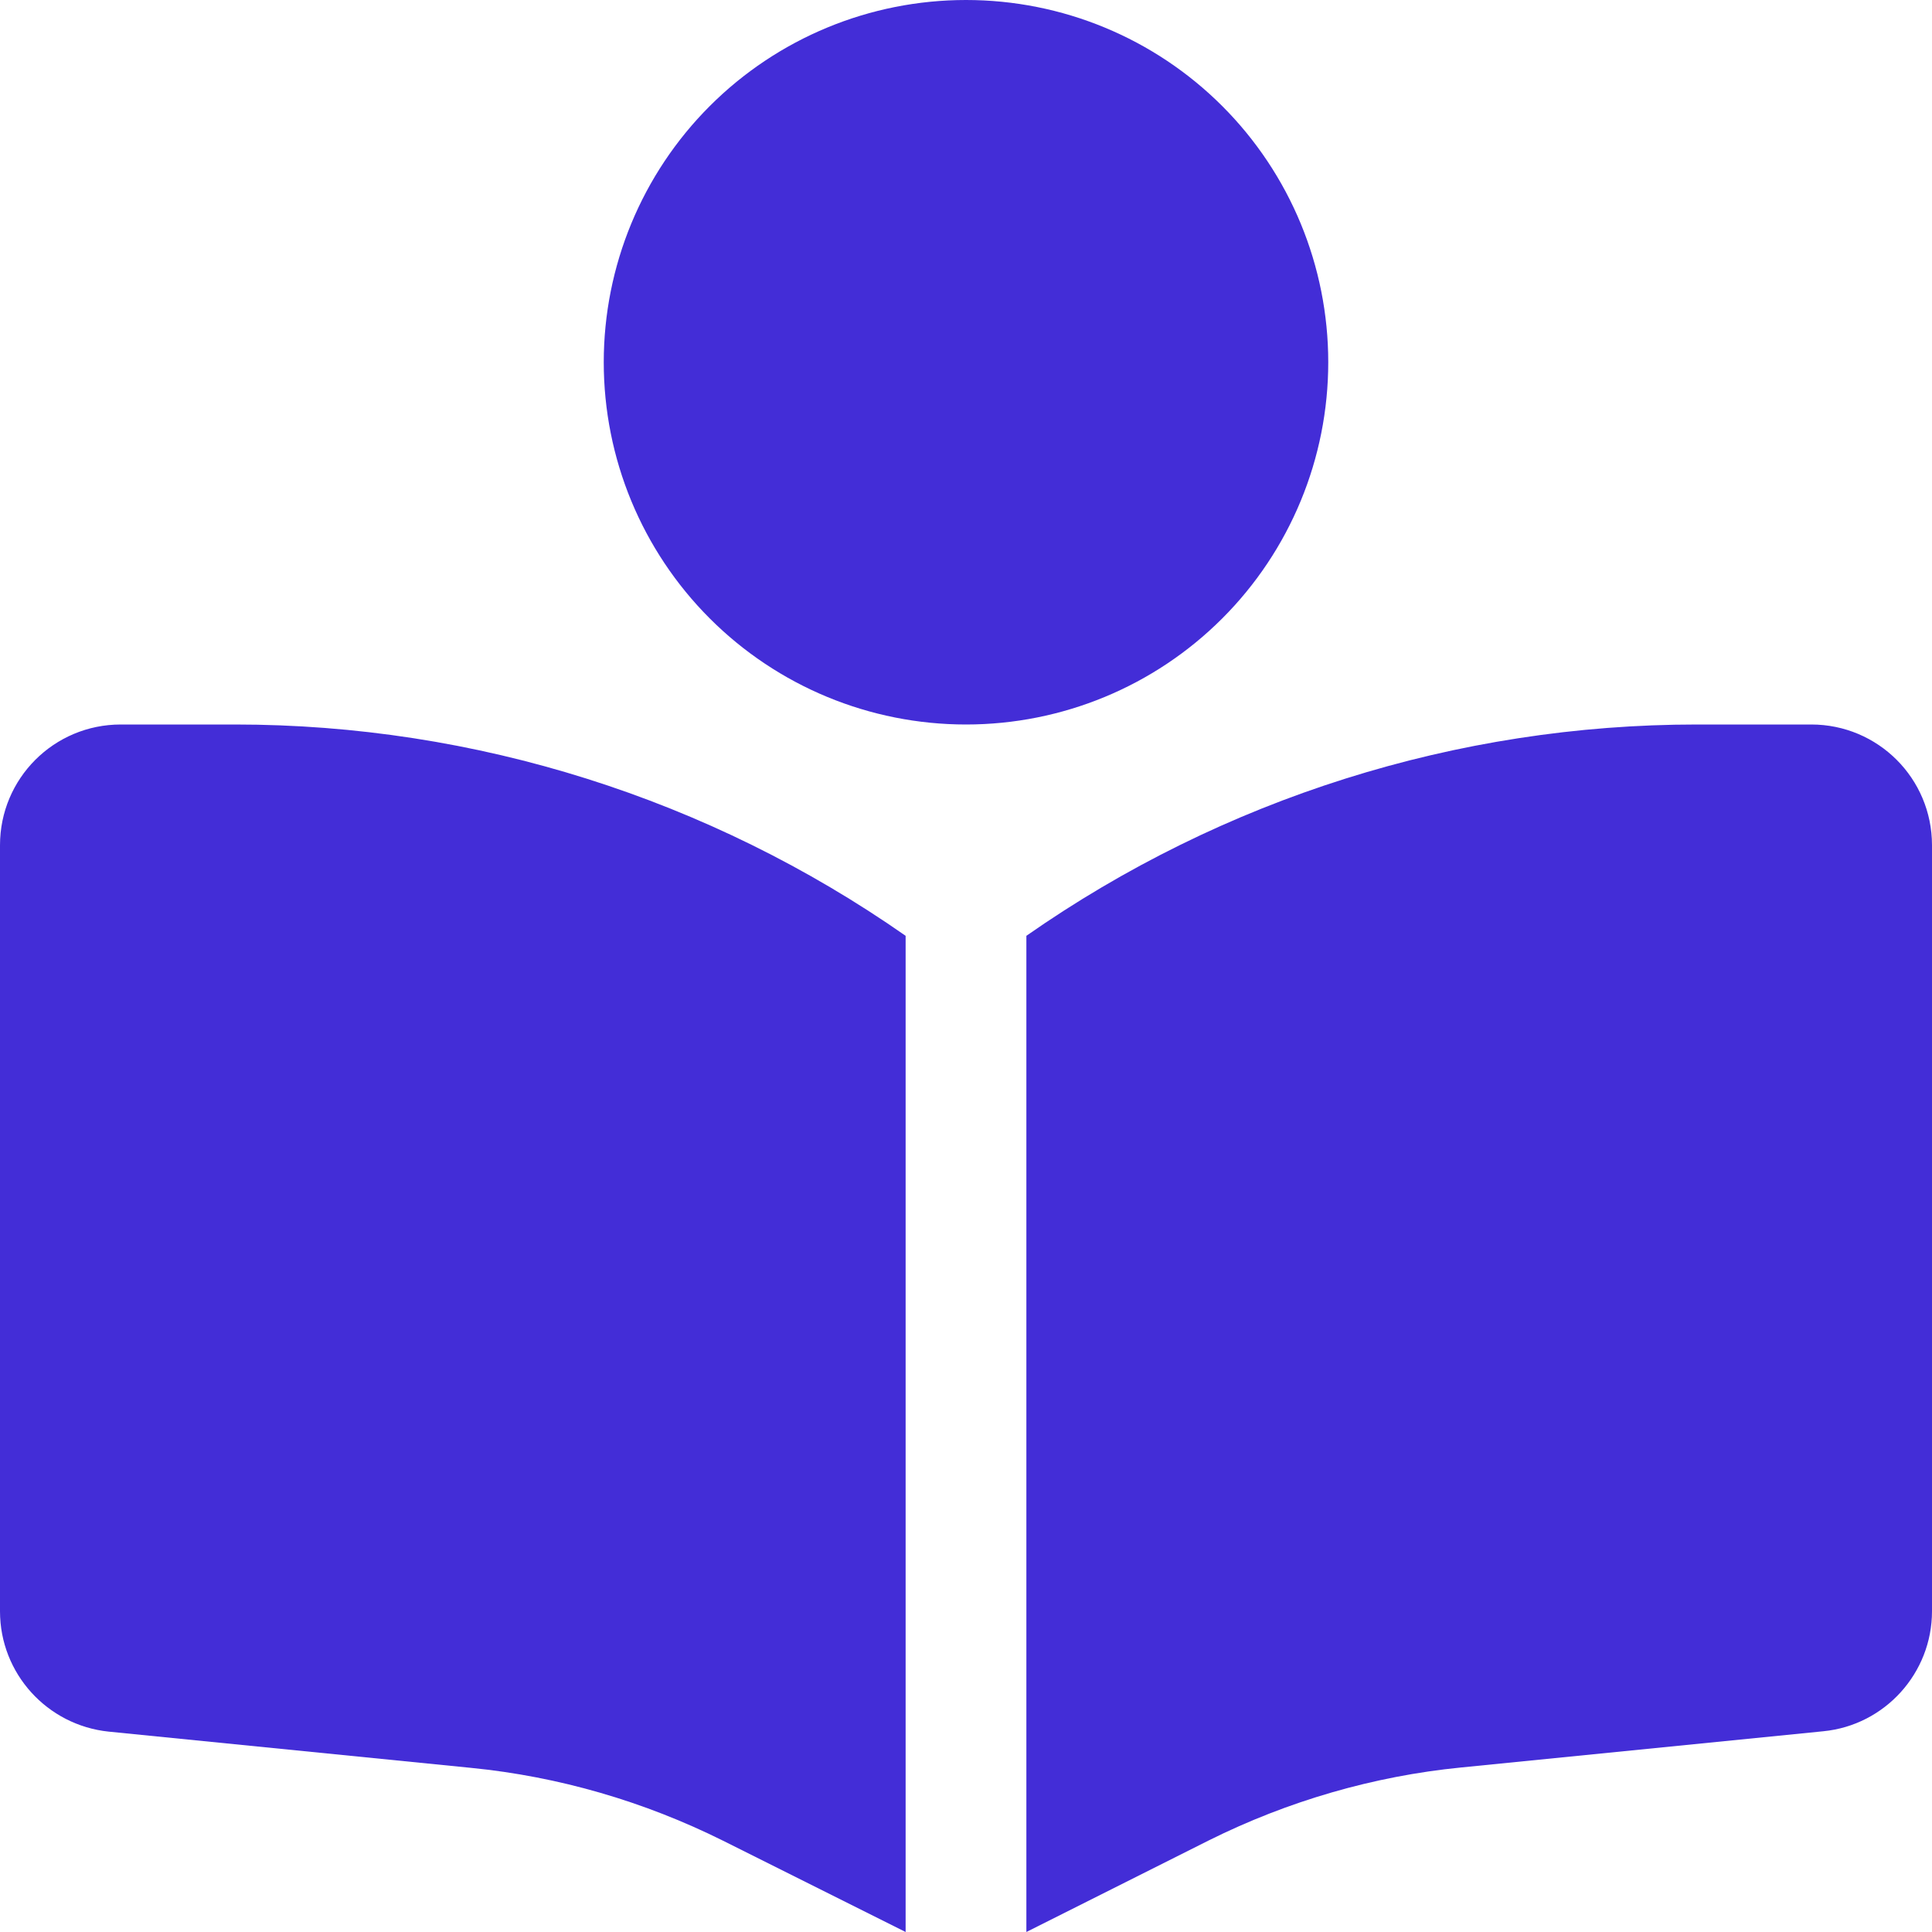
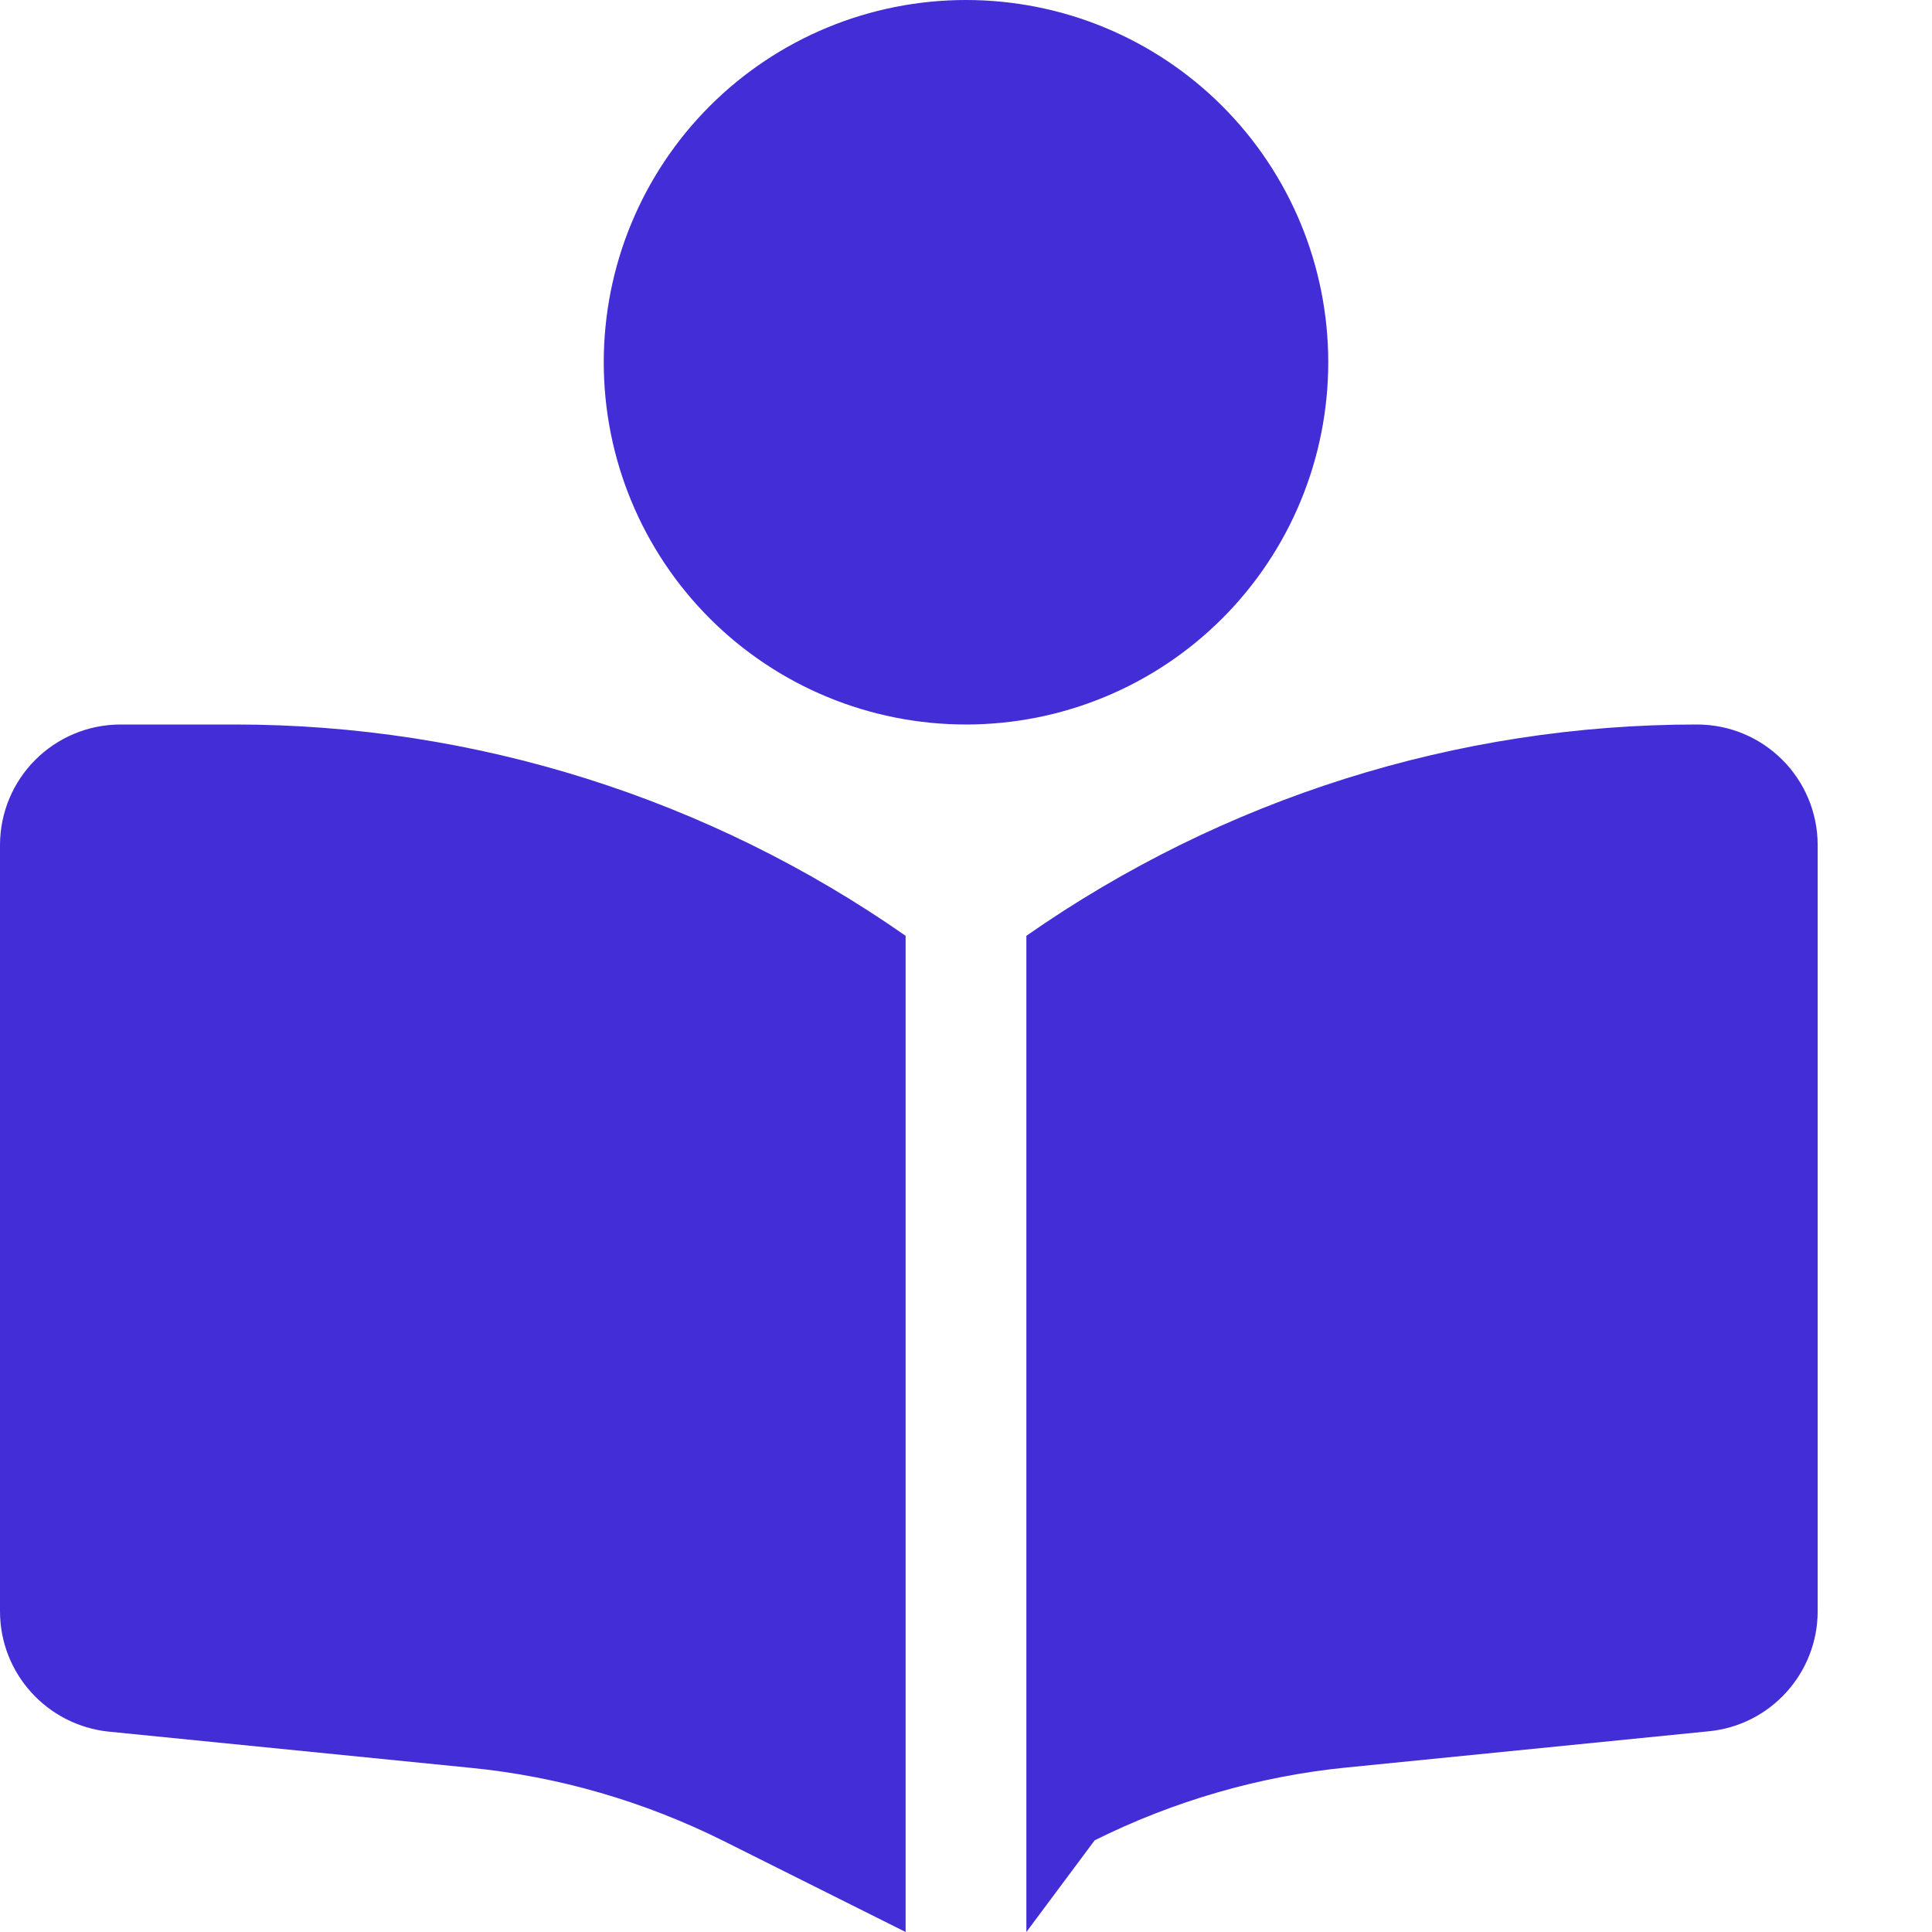
<svg xmlns="http://www.w3.org/2000/svg" version="1.2" viewBox="0 0 512 512" width="512" height="512">
  <style>.a{fill:#432dd7}</style>
-   <path class="a" d="m160 96c0-25.5 10.1-49.9 28.1-67.9 18-18 42.4-28.1 67.9-28.1 25.5 0 49.9 10.1 67.9 28.1 18 18 28.1 42.4 28.1 67.9 0 25.5-10.1 49.9-28.1 67.9-18 18-42.4 28.1-67.9 28.1-25.5 0-49.9-10.1-67.9-28.1-18-18-28.1-42.4-28.1-67.9zm80 152v264l-48.4-24.2c-20.9-10.4-43.5-17-66.8-19.3l-96-9.6c-16.3-1.7-28.8-15.4-28.8-31.9v-203c0-17.7 14.3-32 32-32h30.3c63.6 0 125.6 19.6 177.7 56zm32 264v-264c52.1-36.4 114.1-56 177.7-56h30.3c17.7 0 32 14.3 32 32v203c0 16.4-12.5 30.2-28.8 31.8l-96 9.6c-23.2 2.3-45.9 8.9-66.8 19.3z" />
+   <path class="a" d="m160 96c0-25.5 10.1-49.9 28.1-67.9 18-18 42.4-28.1 67.9-28.1 25.5 0 49.9 10.1 67.9 28.1 18 18 28.1 42.4 28.1 67.9 0 25.5-10.1 49.9-28.1 67.9-18 18-42.4 28.1-67.9 28.1-25.5 0-49.9-10.1-67.9-28.1-18-18-28.1-42.4-28.1-67.9zm80 152v264l-48.4-24.2c-20.9-10.4-43.5-17-66.8-19.3l-96-9.6c-16.3-1.7-28.8-15.4-28.8-31.9v-203c0-17.7 14.3-32 32-32h30.3c63.6 0 125.6 19.6 177.7 56zm32 264v-264c52.1-36.4 114.1-56 177.7-56c17.7 0 32 14.3 32 32v203c0 16.4-12.5 30.2-28.8 31.8l-96 9.6c-23.2 2.3-45.9 8.9-66.8 19.3z" />
</svg>